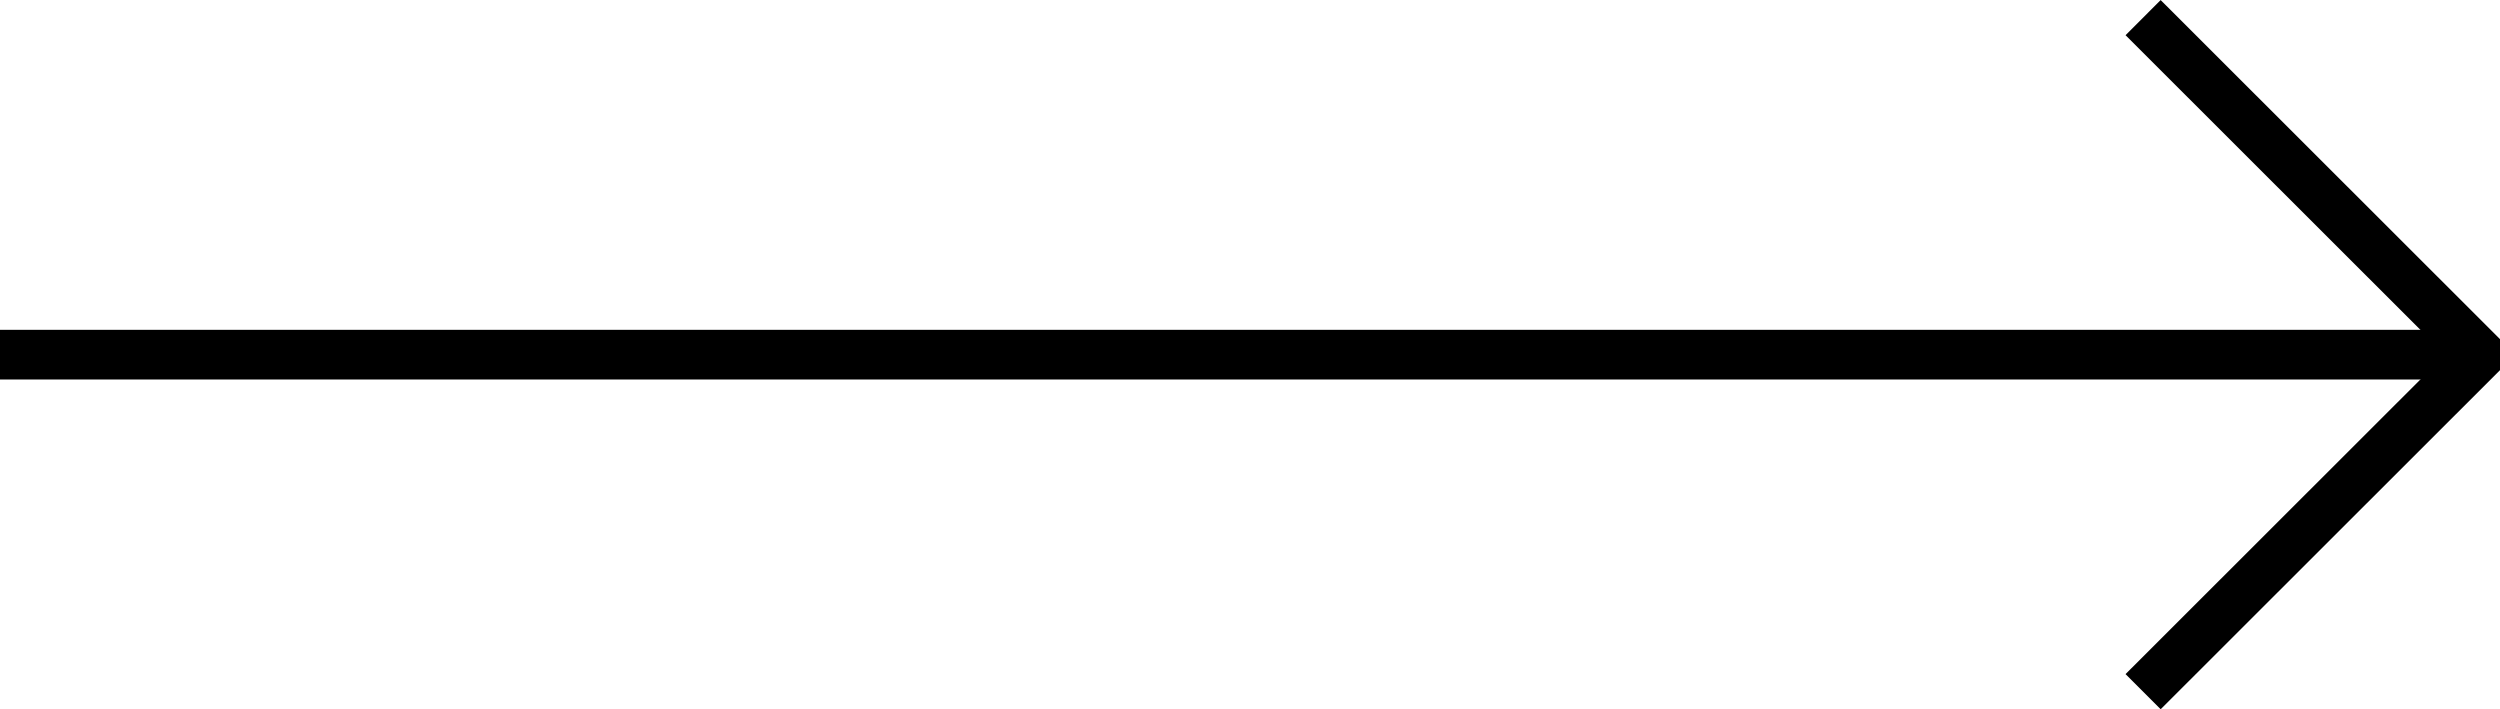
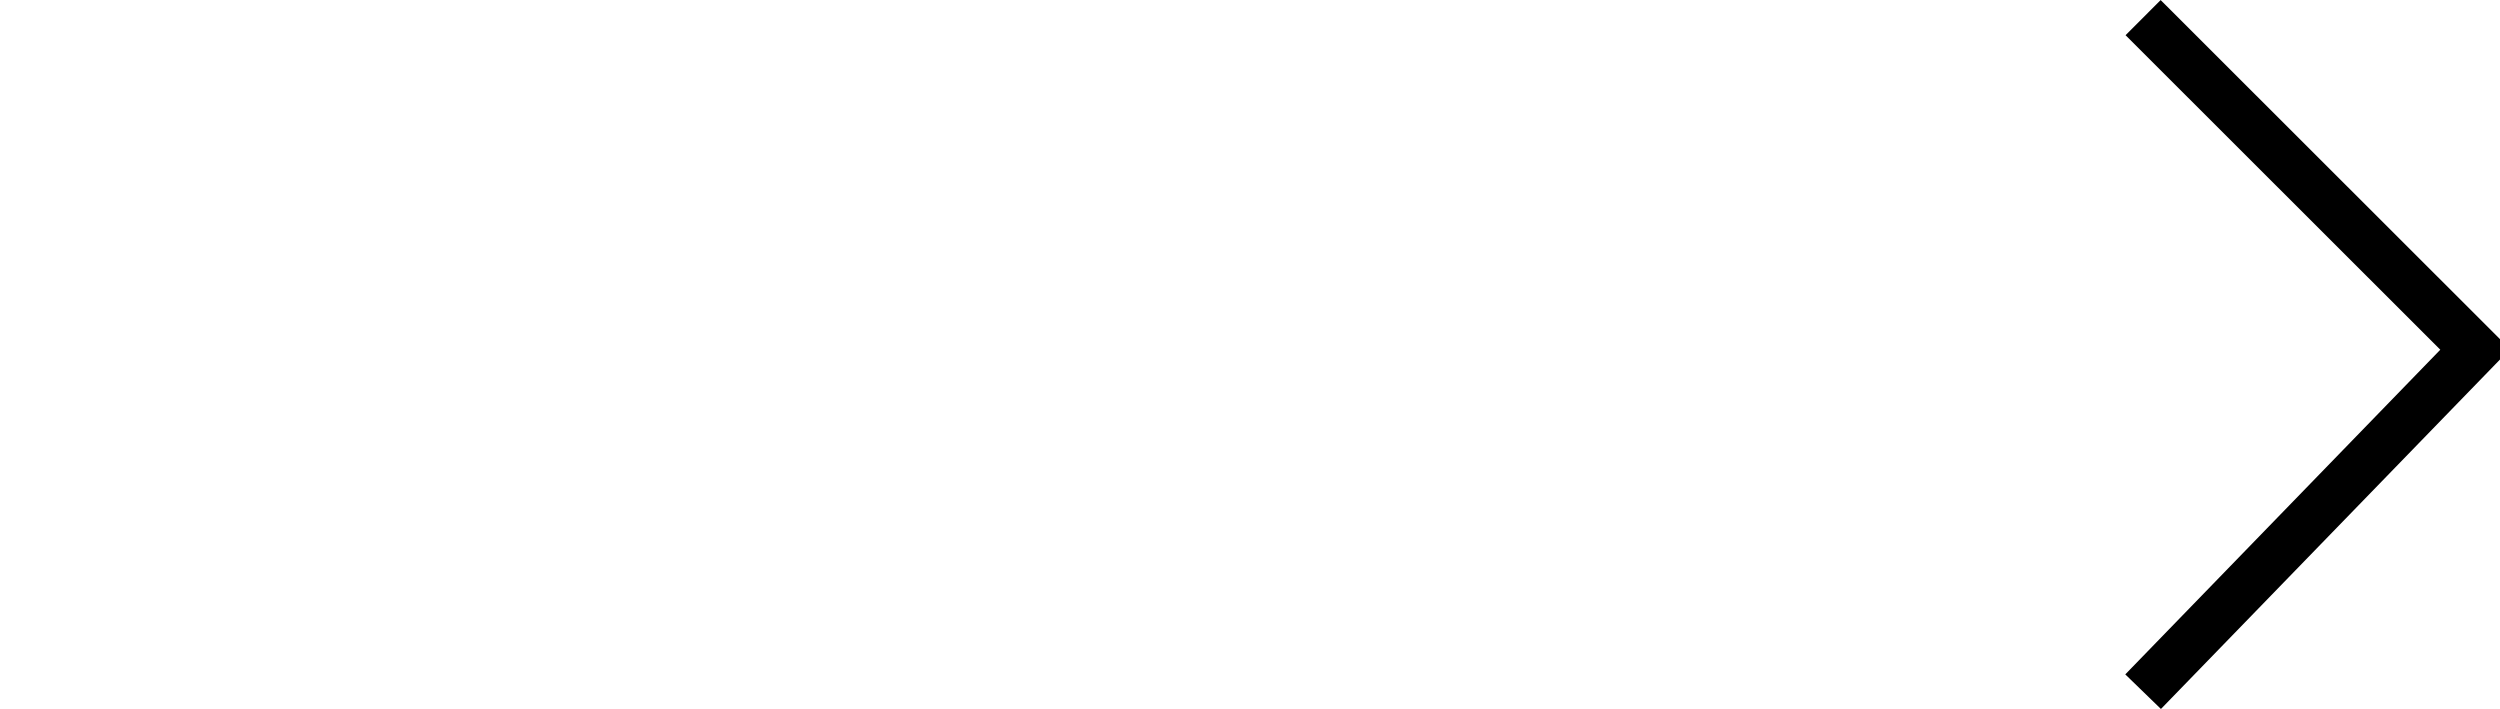
<svg xmlns="http://www.w3.org/2000/svg" id="Layer_1" data-name="Layer 1" viewBox="0 0 100.66 28.56">
  <defs>
    <style>
            .cls-1{fill:none;stroke:#000;stroke-miterlimit:10;stroke-width:2px;}
        </style>
  </defs>
  <g id="Group_8404" data-name="Group 8404">
-     <path id="Path_34445" data-name="Path 34445" class="cls-1" d="M86.29.71,99.66,14.07v.42L86.29,27.85" />
-     <line id="Line_582" data-name="Line 582" class="cls-1" y1="14.28" x2="99.59" y2="14.28" />
+     <path id="Path_34445" data-name="Path 34445" class="cls-1" d="M86.29.71,99.66,14.07L86.29,27.85" />
  </g>
</svg>